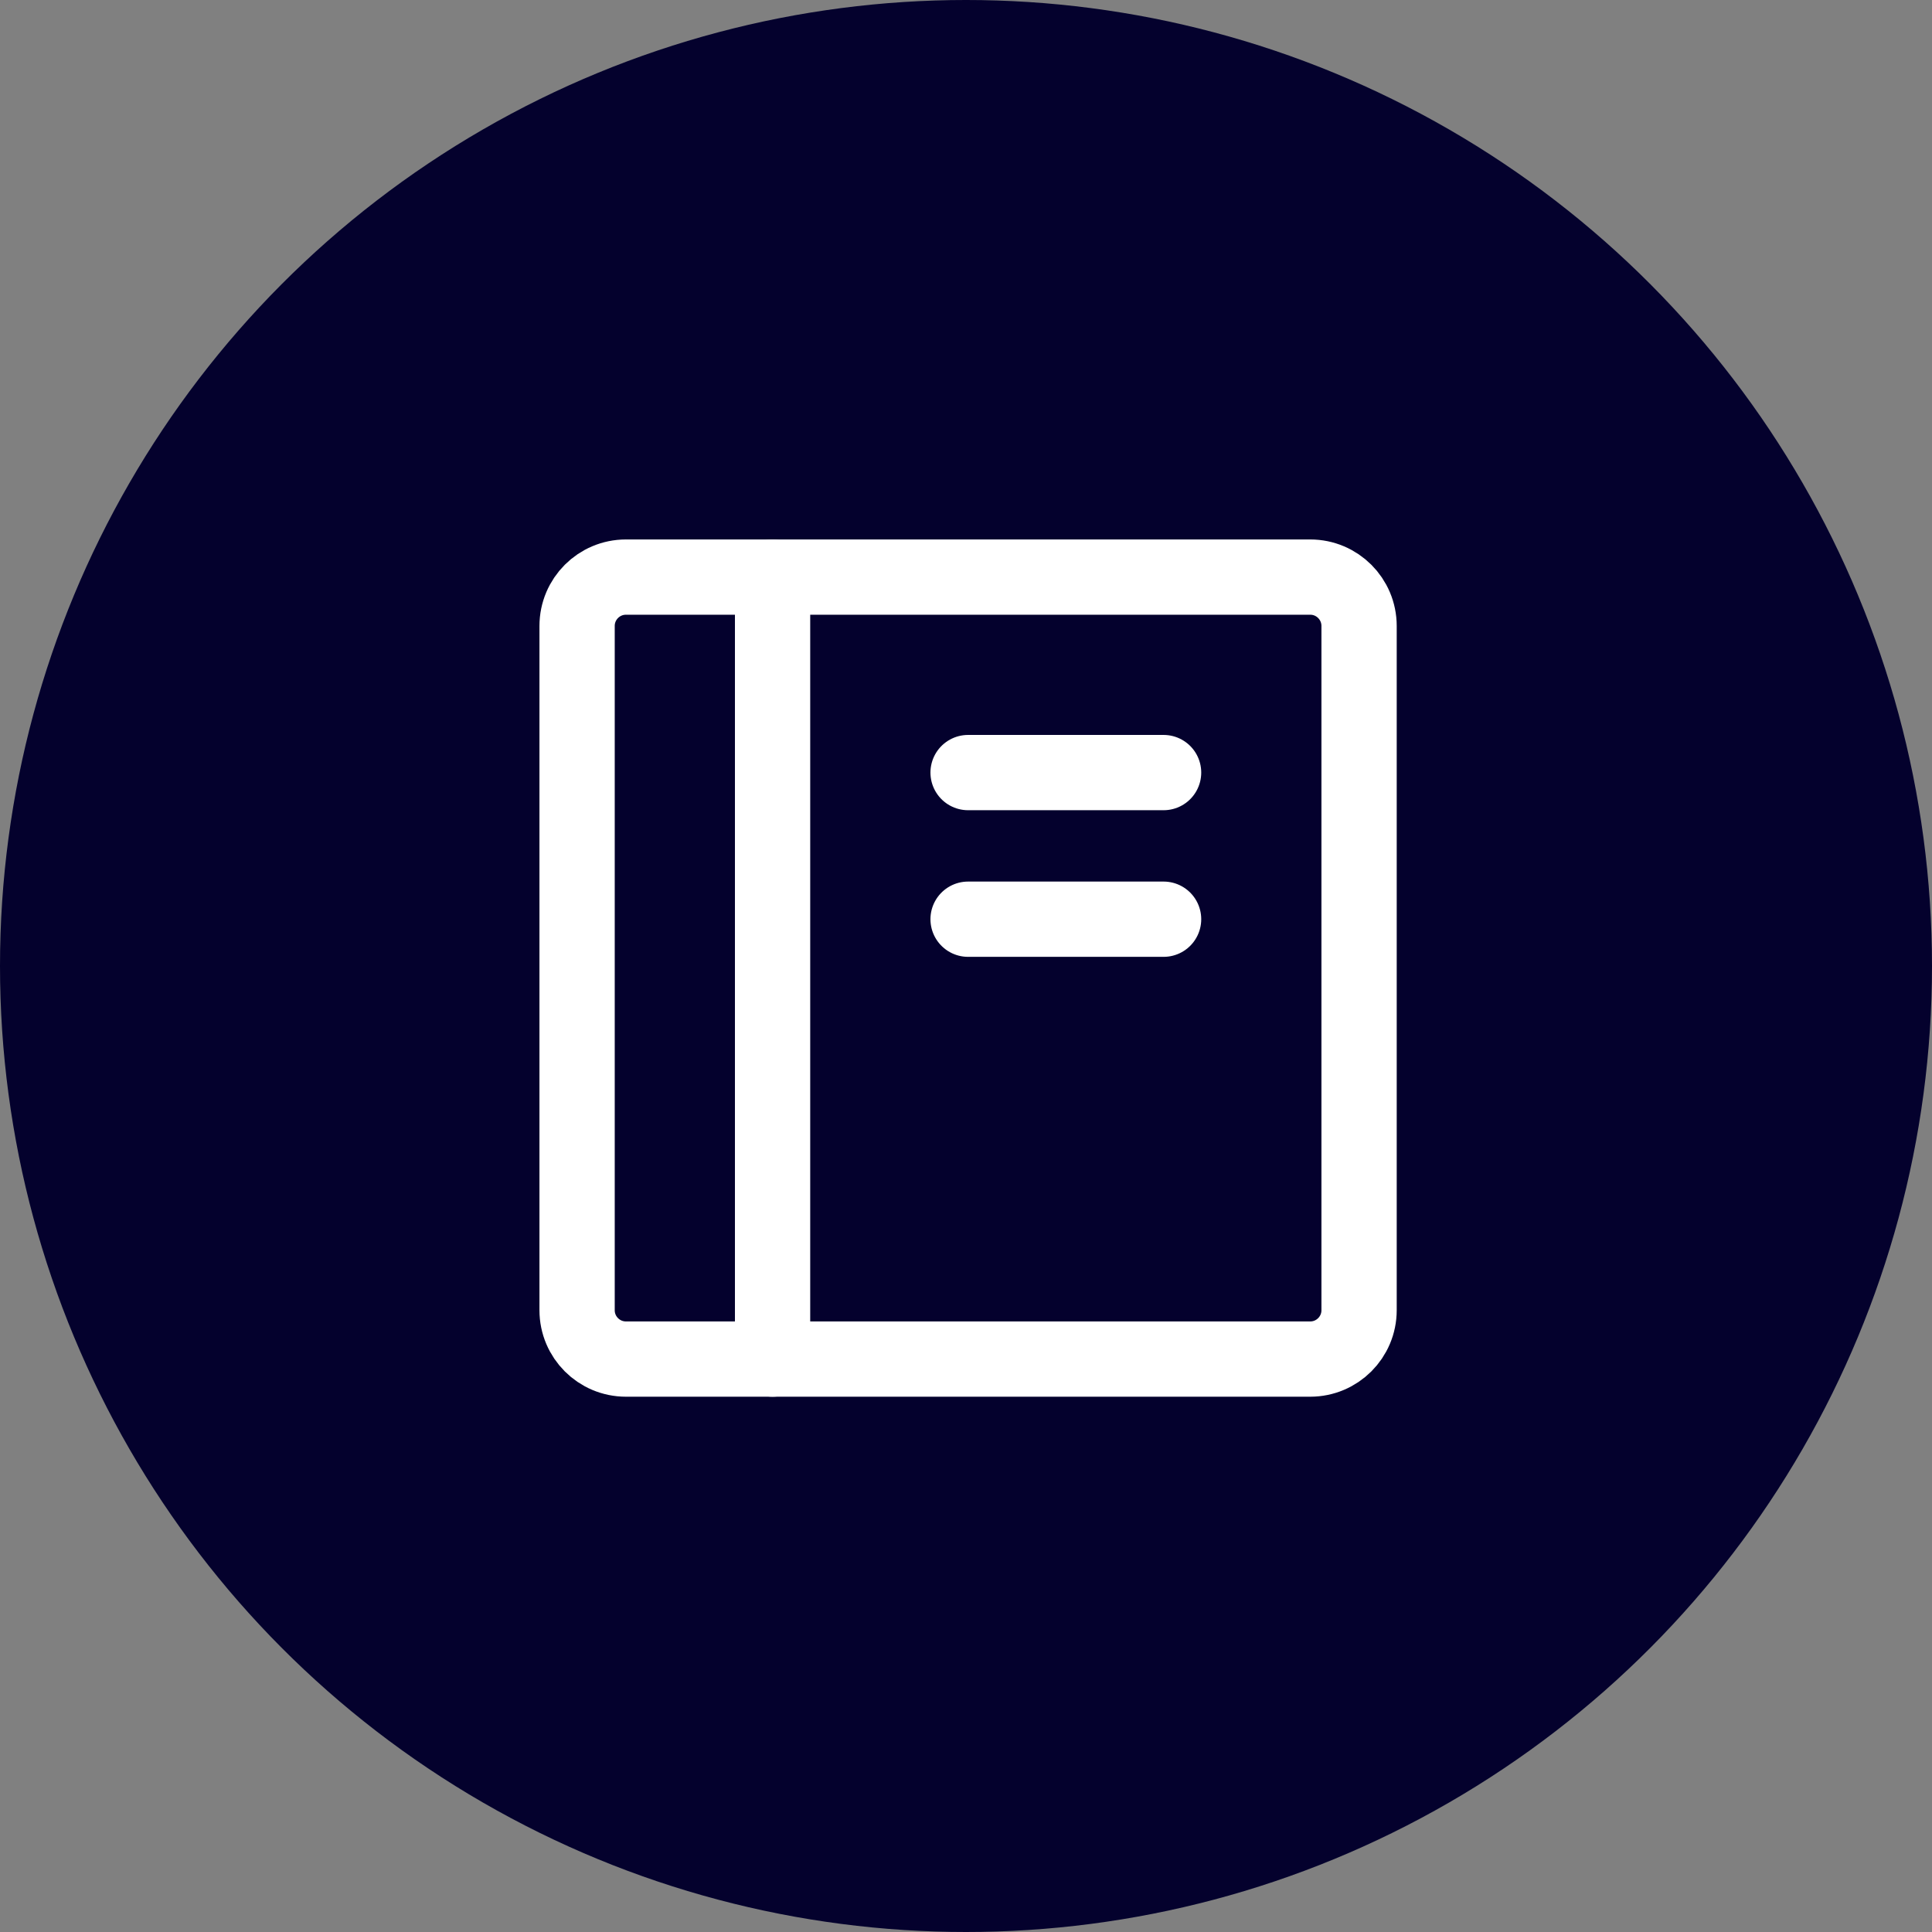
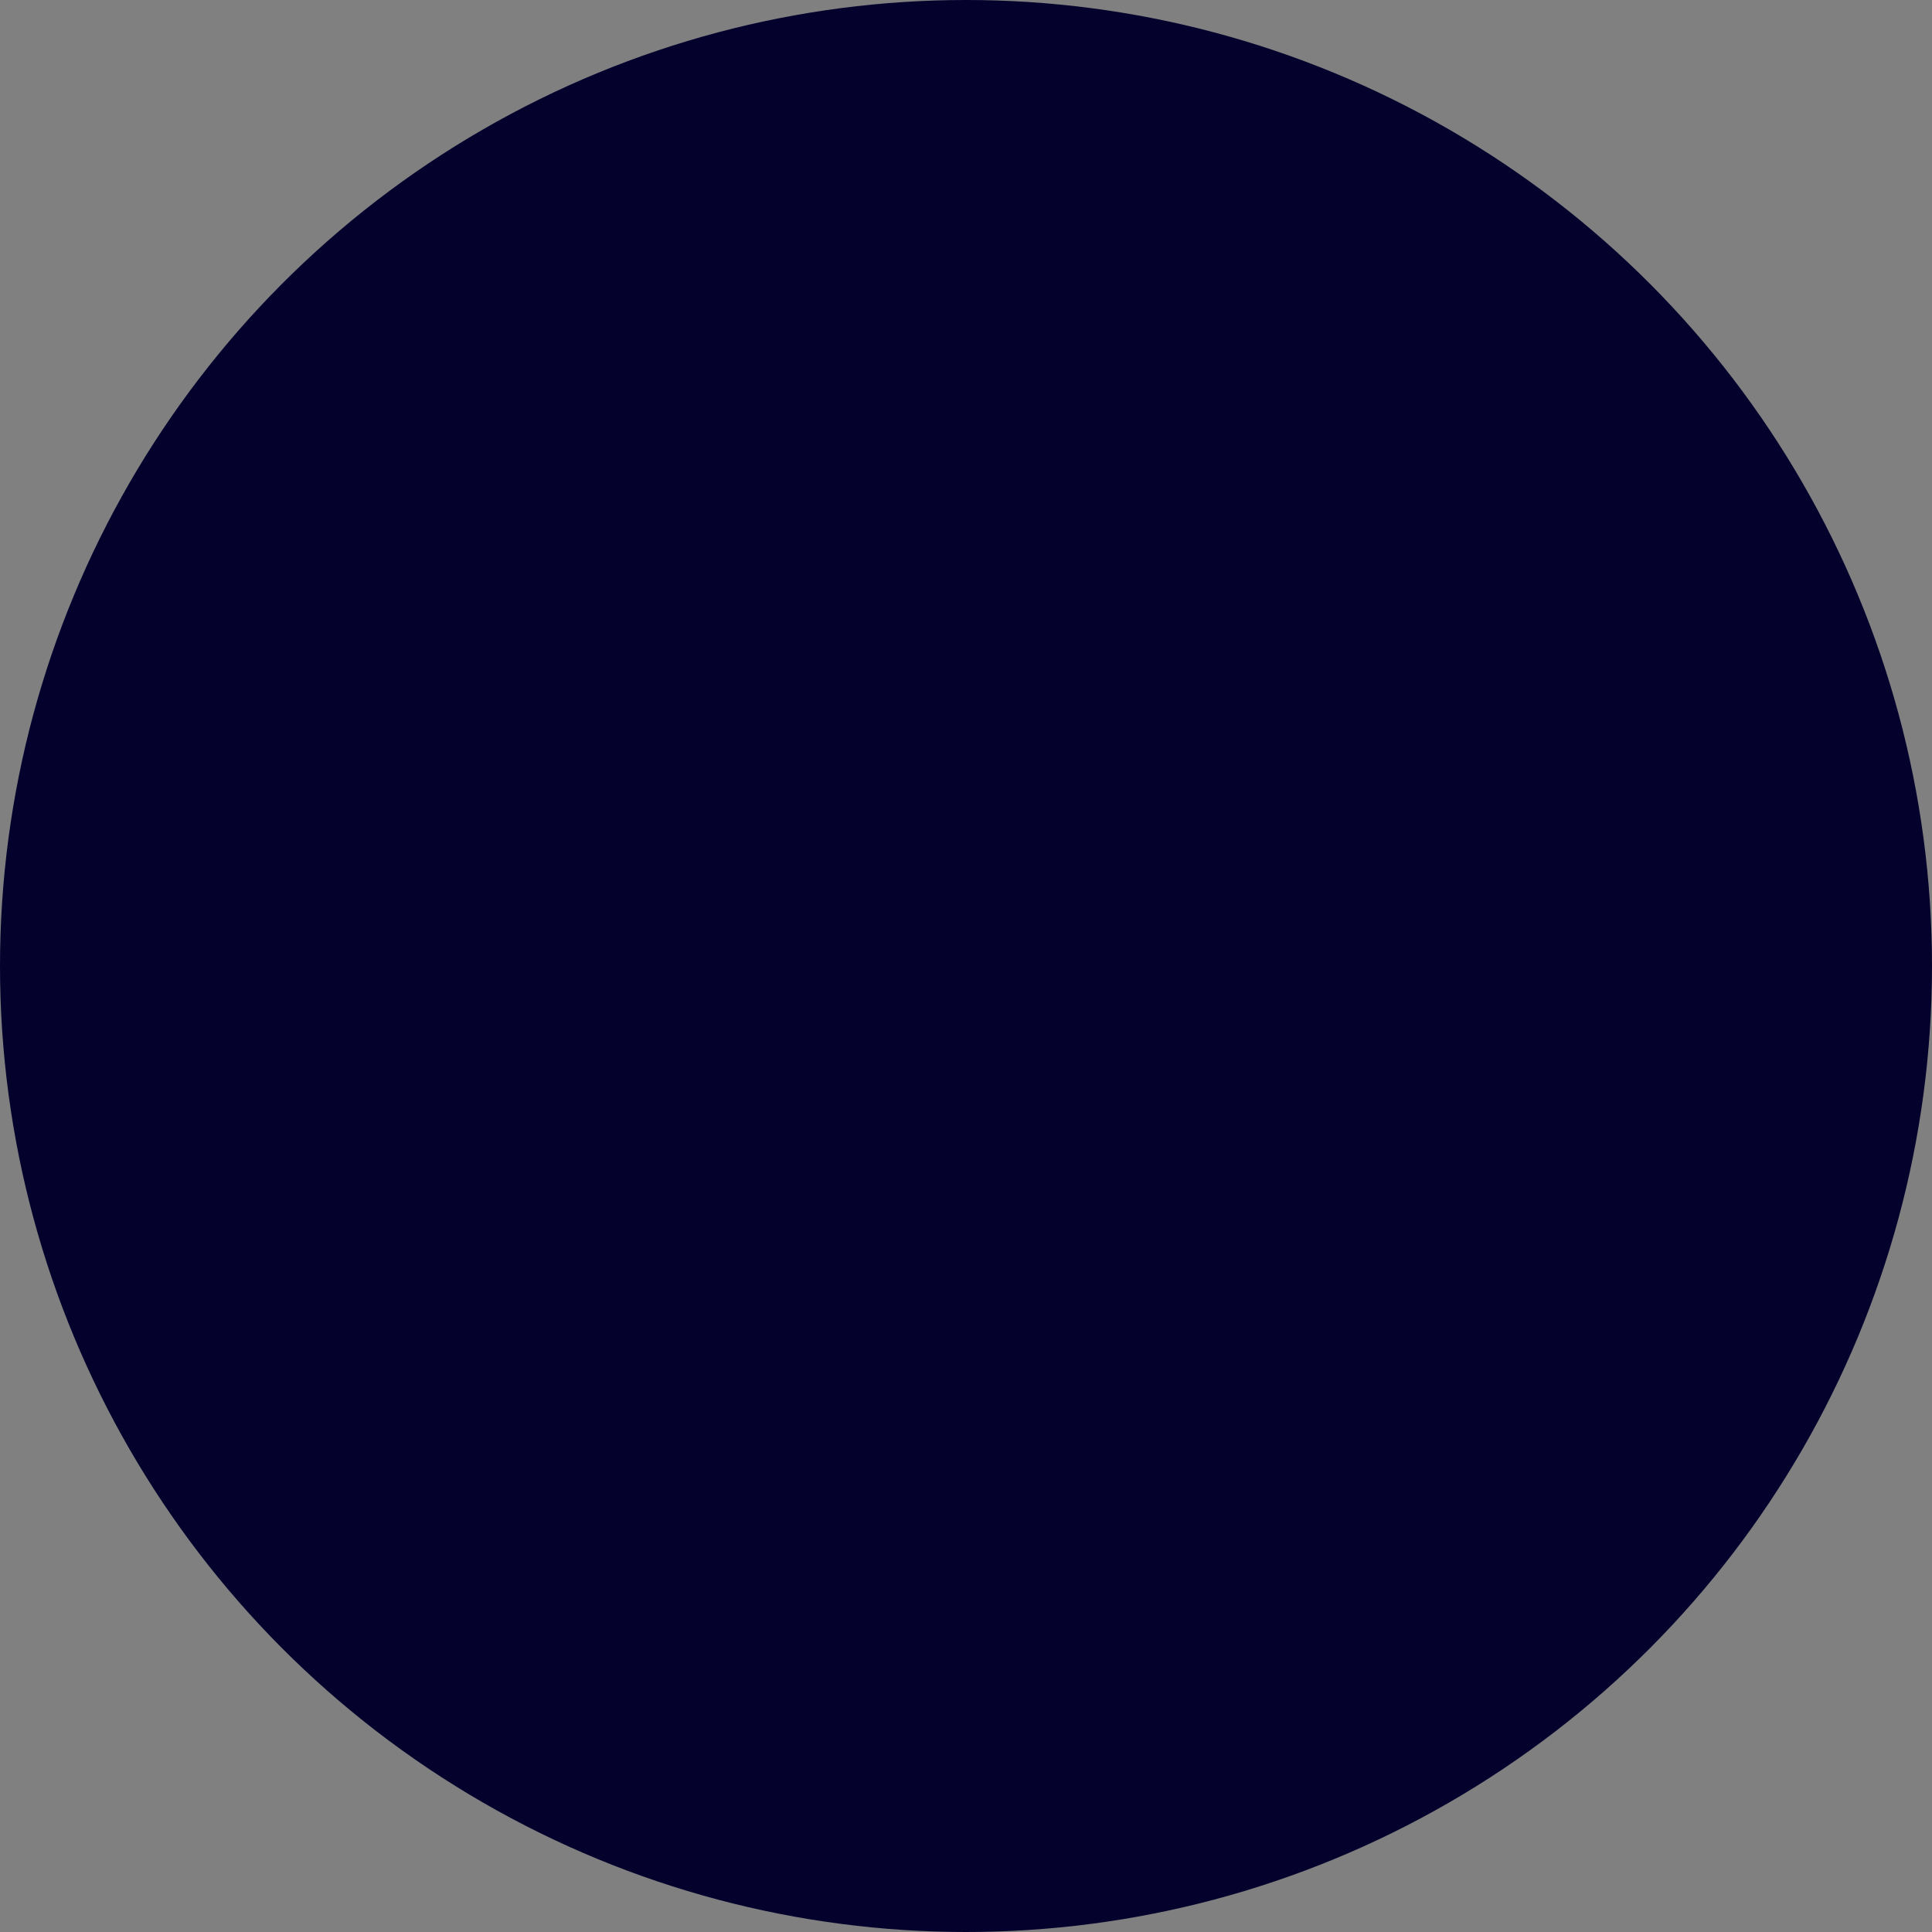
<svg xmlns="http://www.w3.org/2000/svg" width="77" height="77" viewBox="0 0 77 77" fill="none">
  <rect x="0" y="0" width="77" height="77" fill="#808080" stroke="none" />
  <circle cx="38.5" cy="38.5" r="38.5" fill="#04012D" />
-   <path d="M52.219 23H24.948C23.872 23 23 23.872 23 24.948V52.219C23 53.294 23.872 54.166 24.948 54.166H52.219C53.294 54.166 54.166 53.294 54.166 52.219V24.948C54.166 23.872 53.294 23 52.219 23Z" stroke="white" stroke-width="3" stroke-linecap="round" stroke-linejoin="round" />
-   <path d="M38.583 36.635H46.375" stroke="white" stroke-width="3" stroke-linecap="round" stroke-linejoin="round" />
-   <path d="M38.583 30.791H46.375" stroke="white" stroke-width="3" stroke-linecap="round" stroke-linejoin="round" />
-   <path d="M30.791 54.166L30.791 23" stroke="white" stroke-width="3" stroke-linecap="round" stroke-linejoin="round" />
</svg>